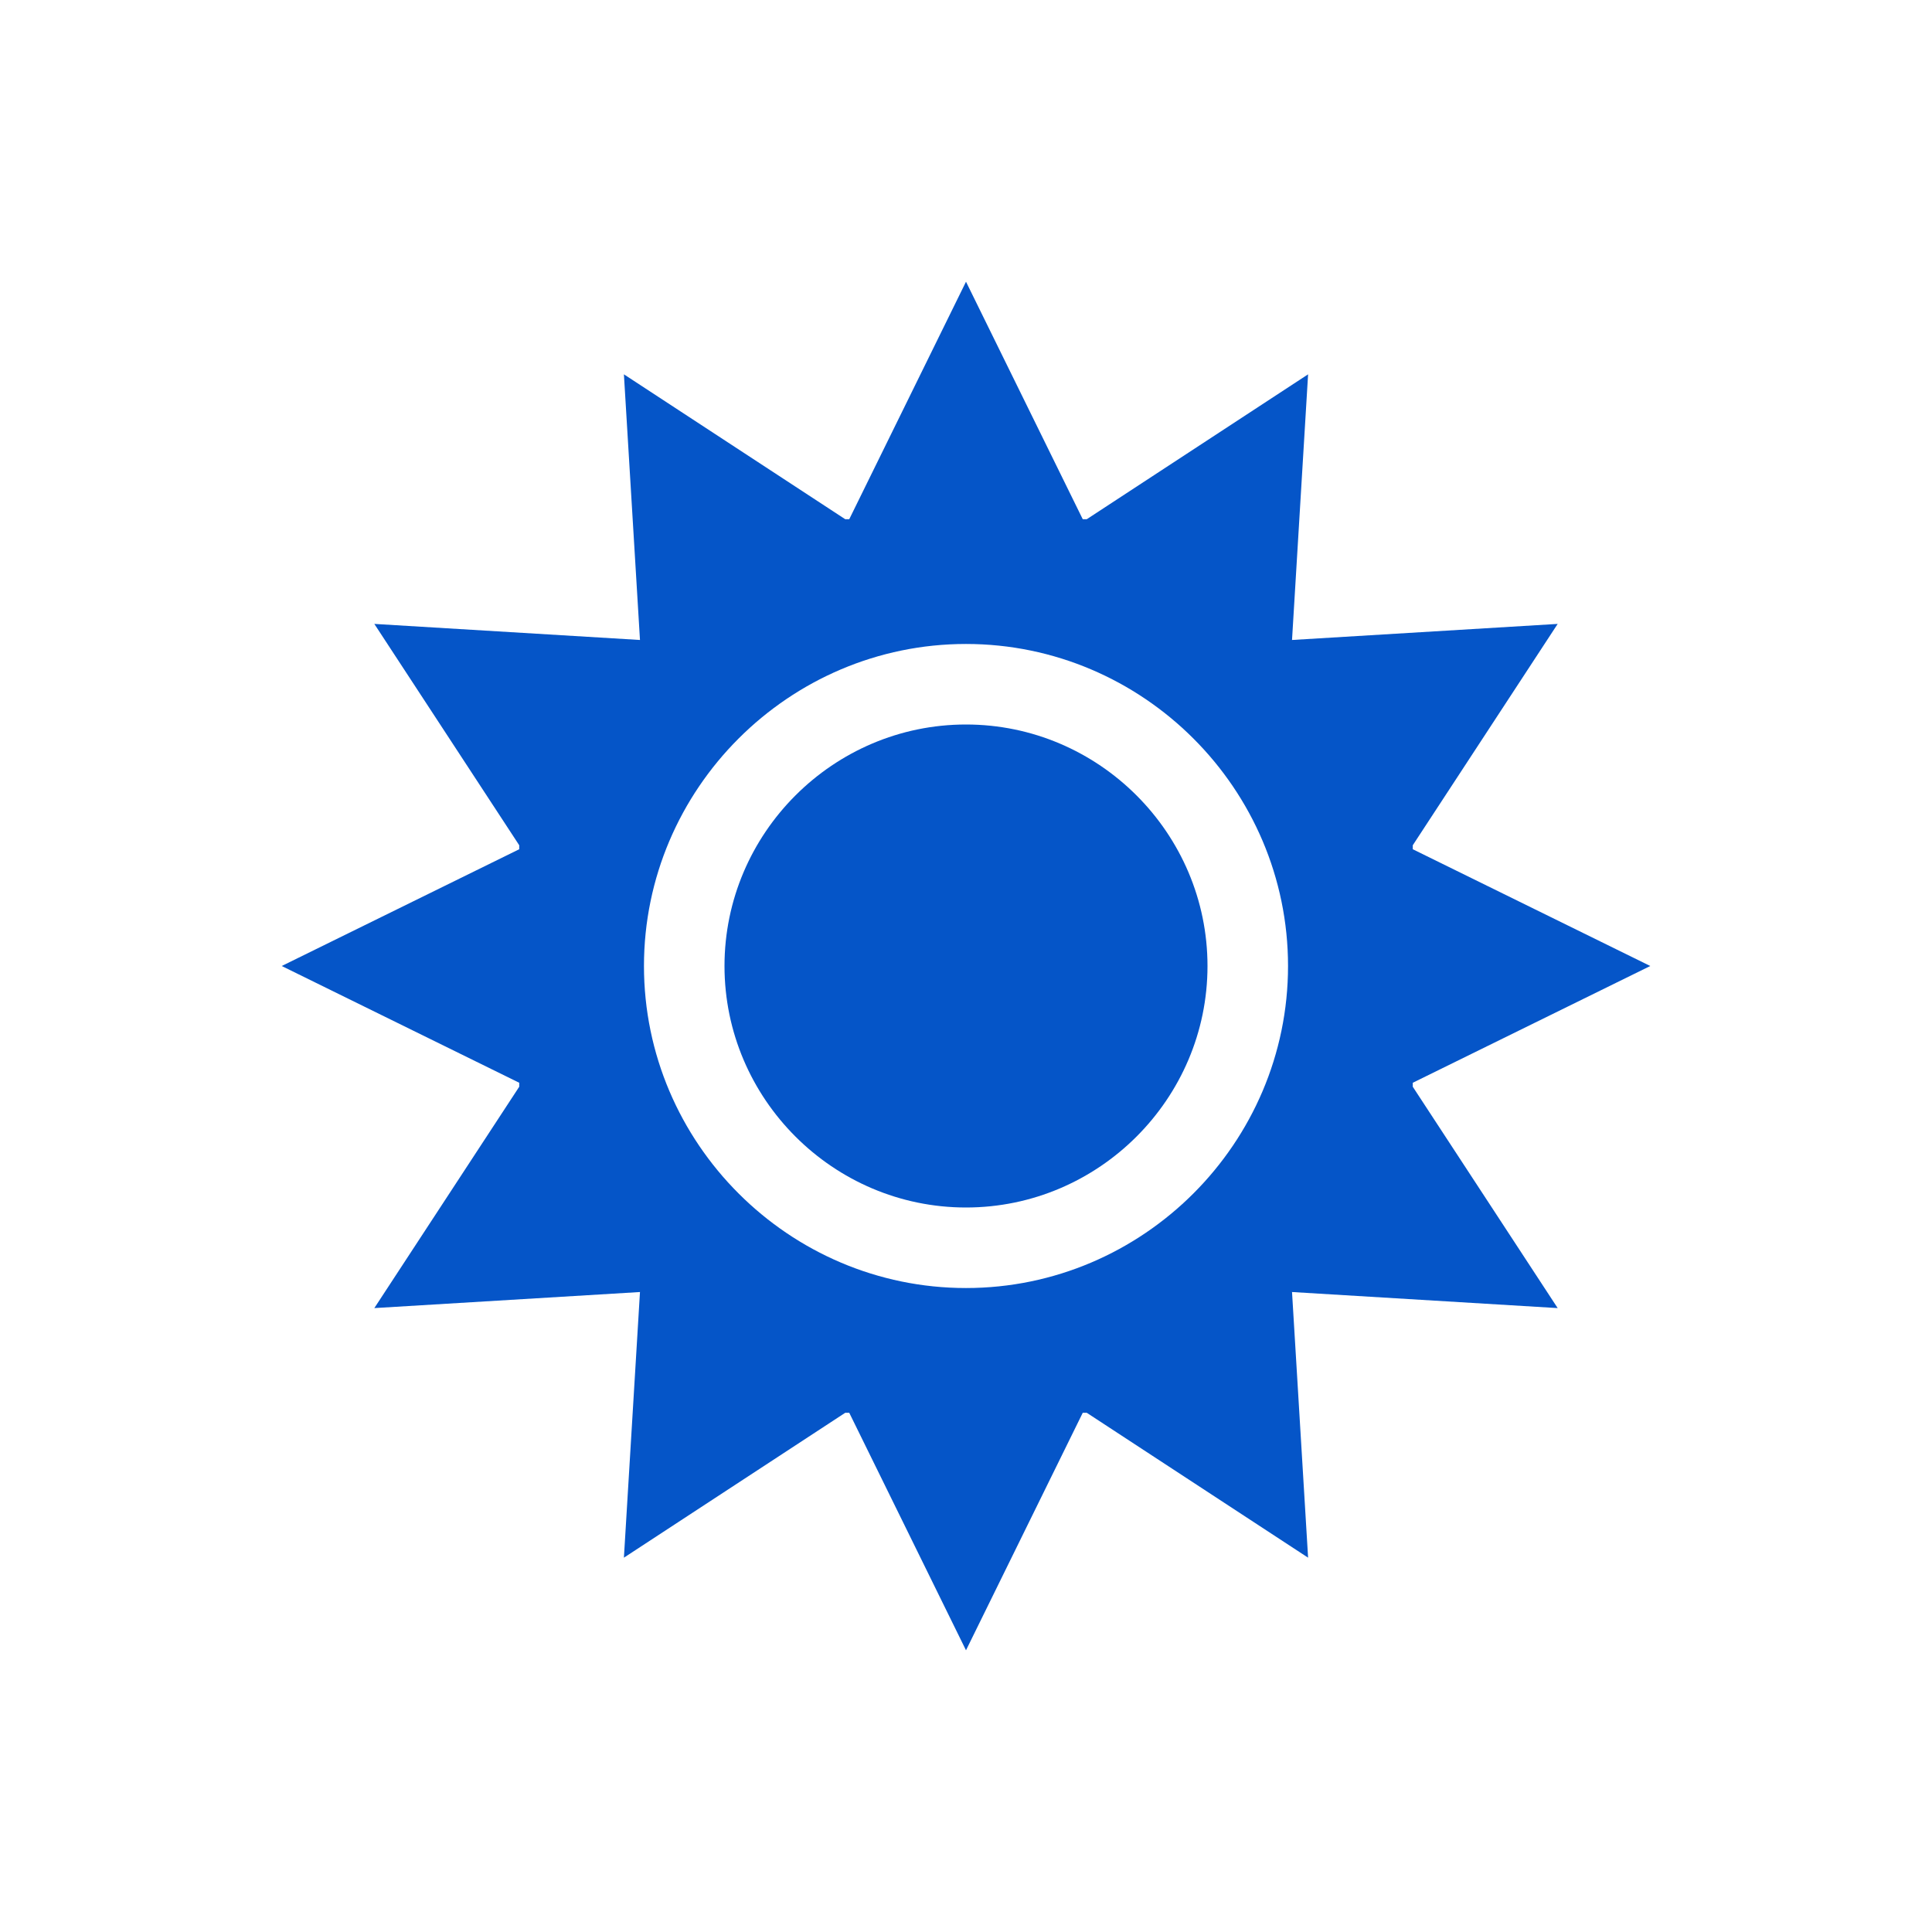
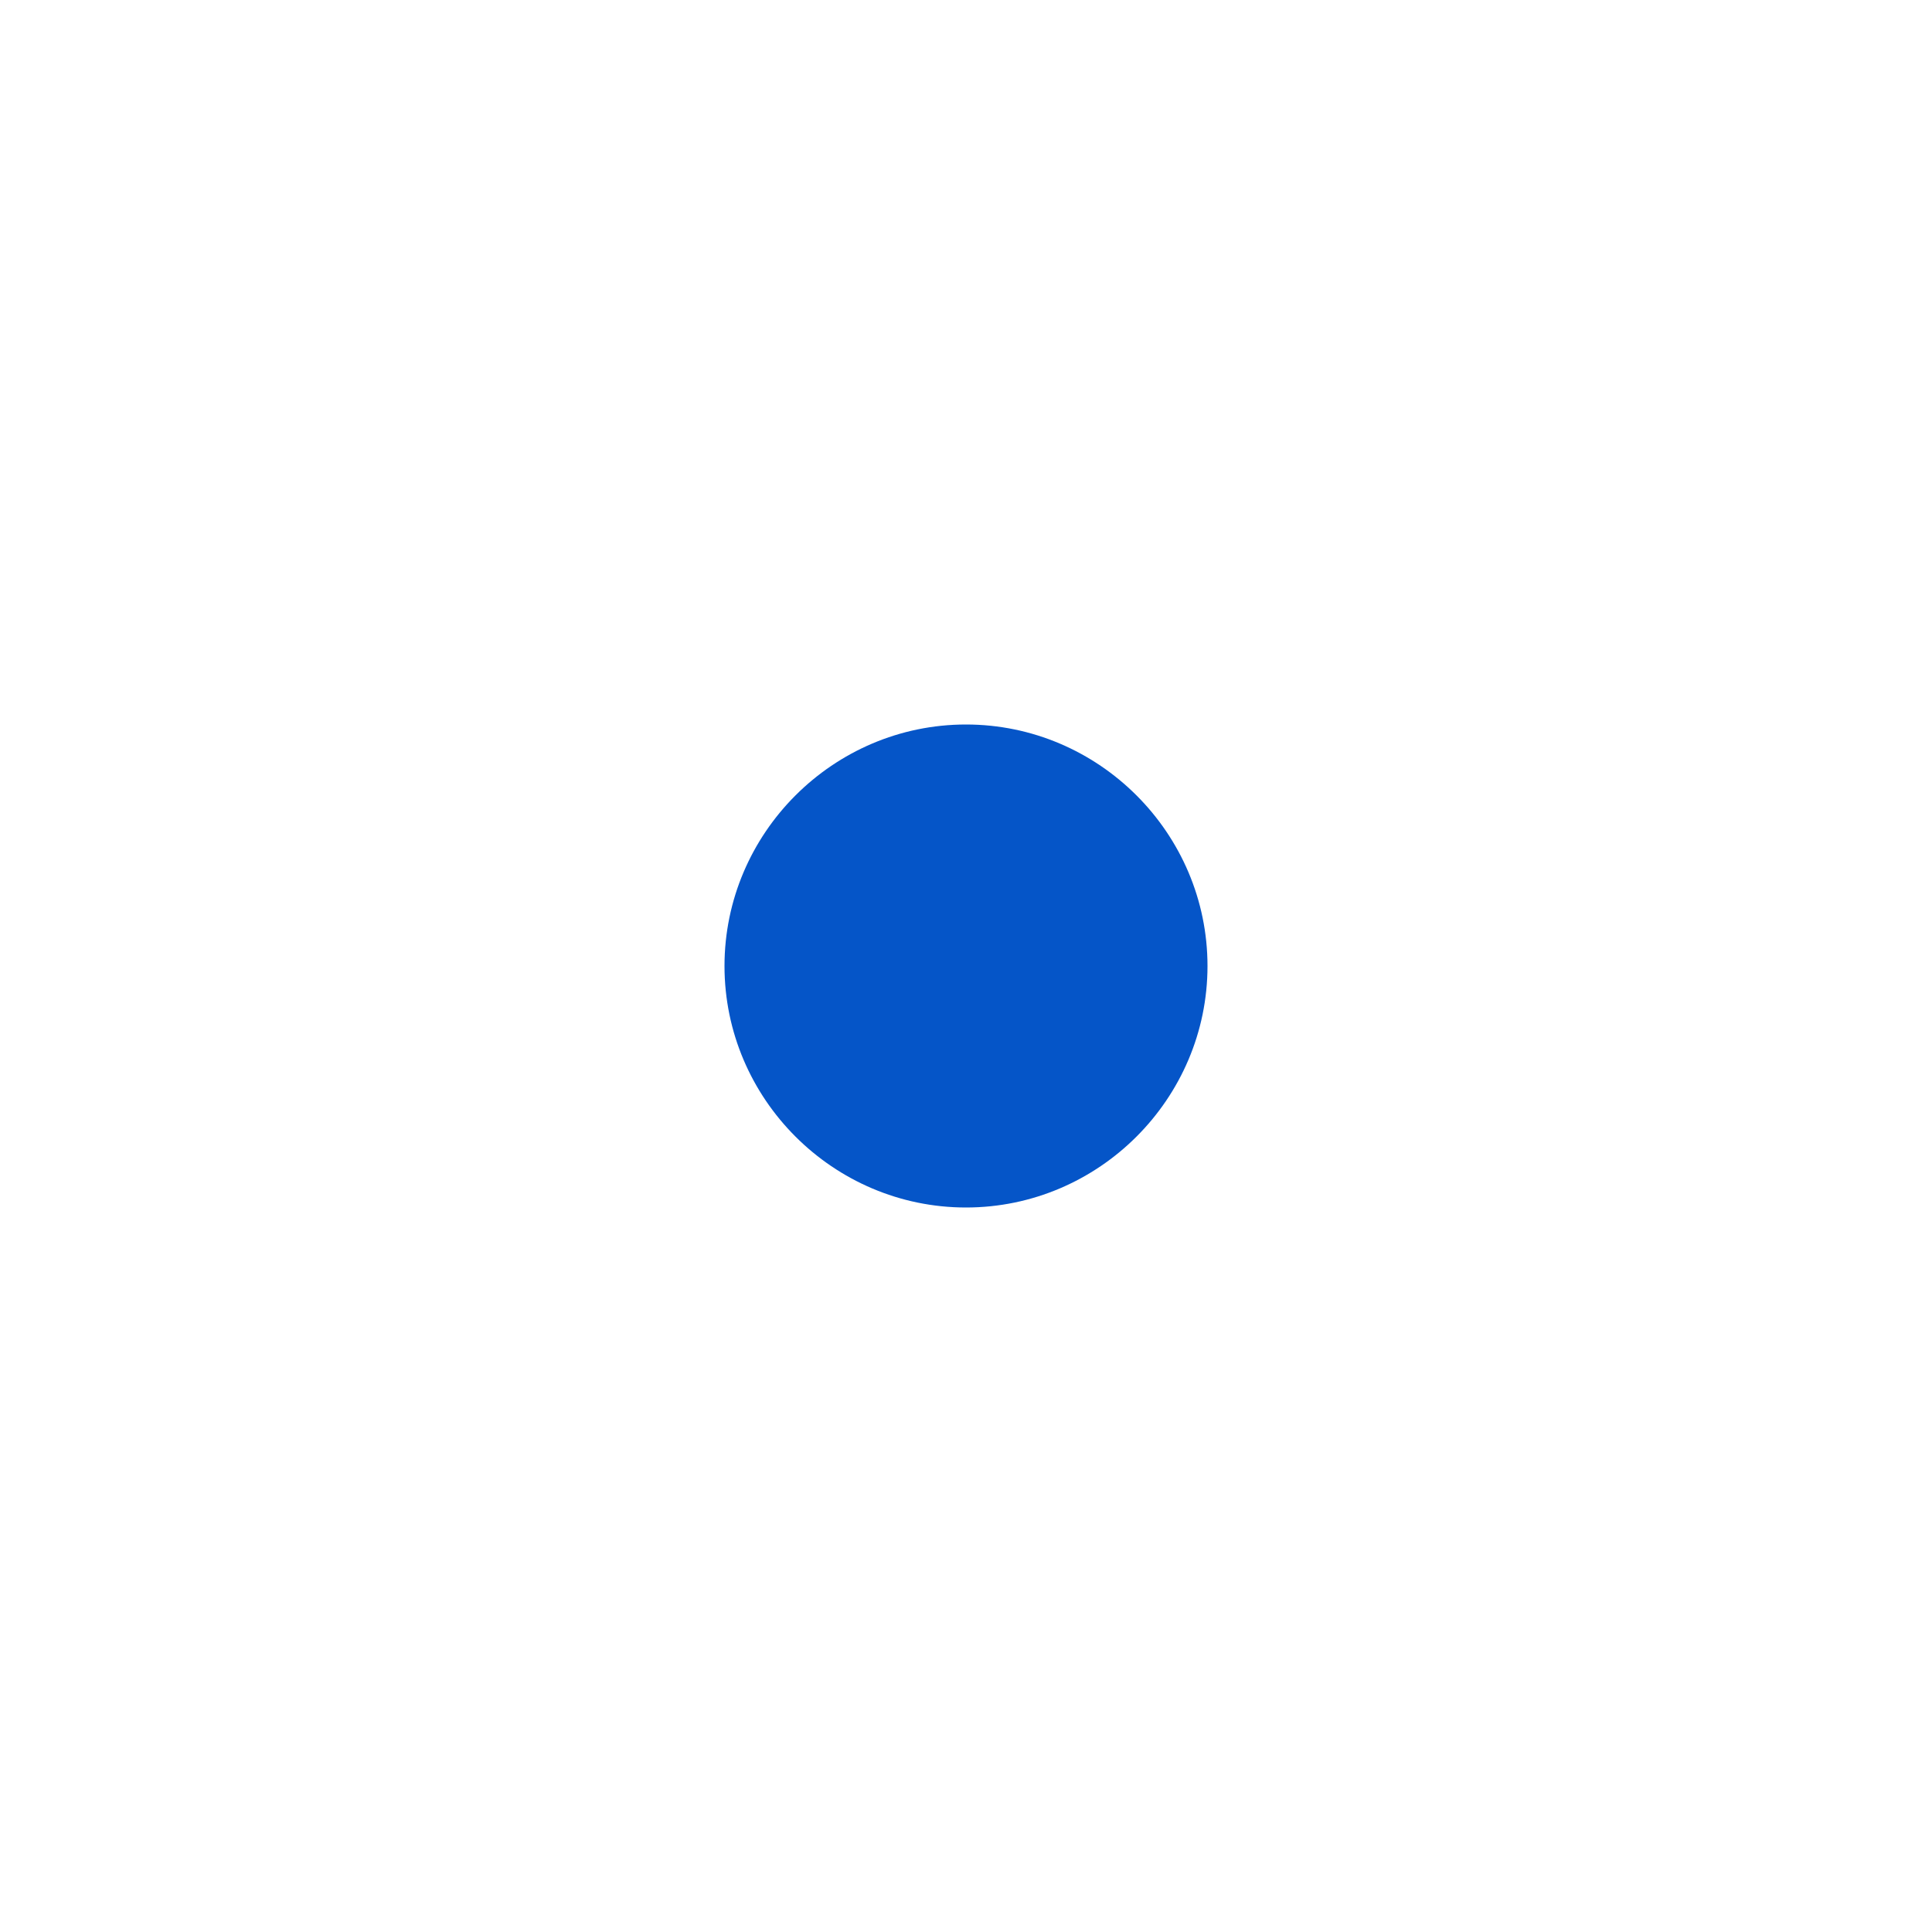
<svg xmlns="http://www.w3.org/2000/svg" width="60" height="60" viewBox="0 0 60 60" fill="none">
  <g id="Frame">
    <g id="Group">
-       <path id="Vector" d="M48.375 40.624L43.875 33.75V33.626L51.251 30L43.875 26.374V26.25L48.375 19.376L40.125 19.875L40.624 11.625L33.75 16.125H33.626L30 8.749L26.374 16.125H26.25L19.376 11.625L19.875 19.875L11.625 19.376L16.125 26.25V26.374L8.749 30L16.125 33.626V33.75L11.625 40.624L19.875 40.125L19.376 48.375L26.25 43.875H26.374L30 51.251L33.626 43.875H33.75L40.624 48.375L40.125 40.125L48.375 40.624ZM30 40.001C24.499 40.001 19.999 35.501 19.999 30C19.999 24.499 24.499 19.999 30 19.999C35.501 19.999 40.001 24.499 40.001 30C40.001 35.501 35.501 40.001 30 40.001Z" fill="#0555C8" />
      <path id="Vector_2" d="M30 22.5C25.875 22.5 22.5 25.875 22.5 30C22.5 34.125 25.875 37.5 30 37.5C34.125 37.5 37.5 34.125 37.5 30C37.5 25.875 34.125 22.5 30 22.5Z" fill="#0555C8" />
    </g>
  </g>
</svg>